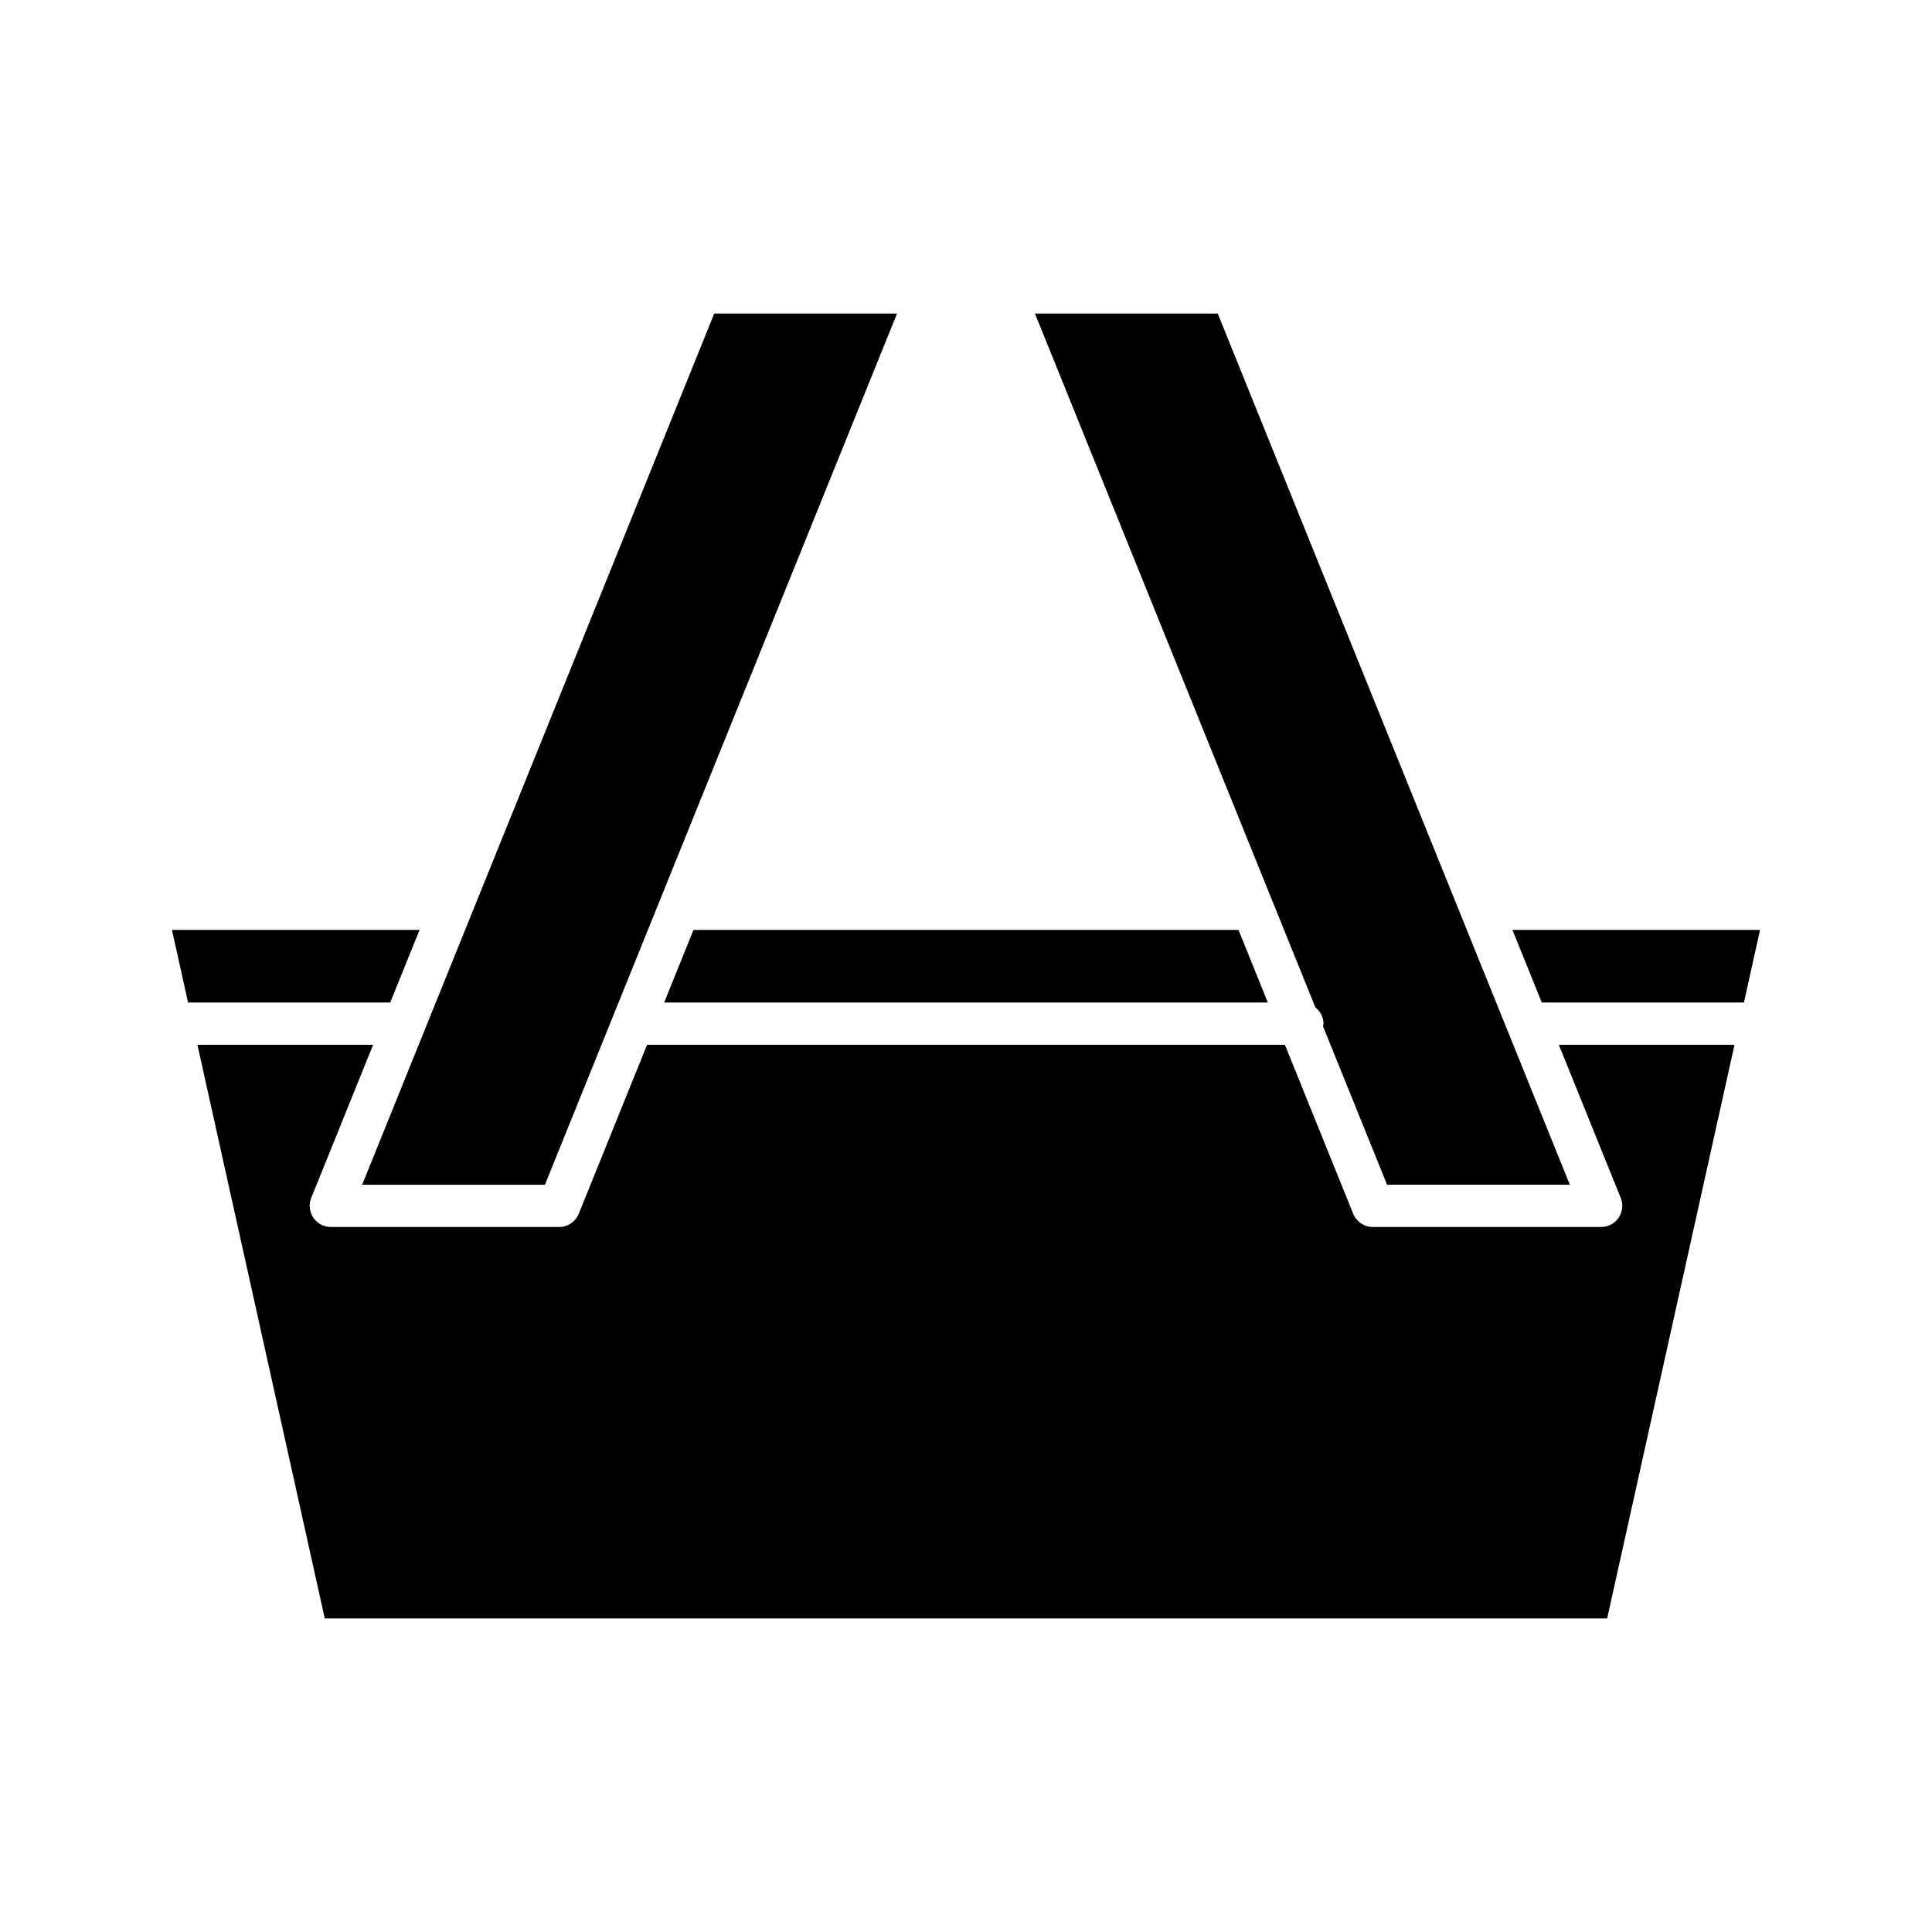
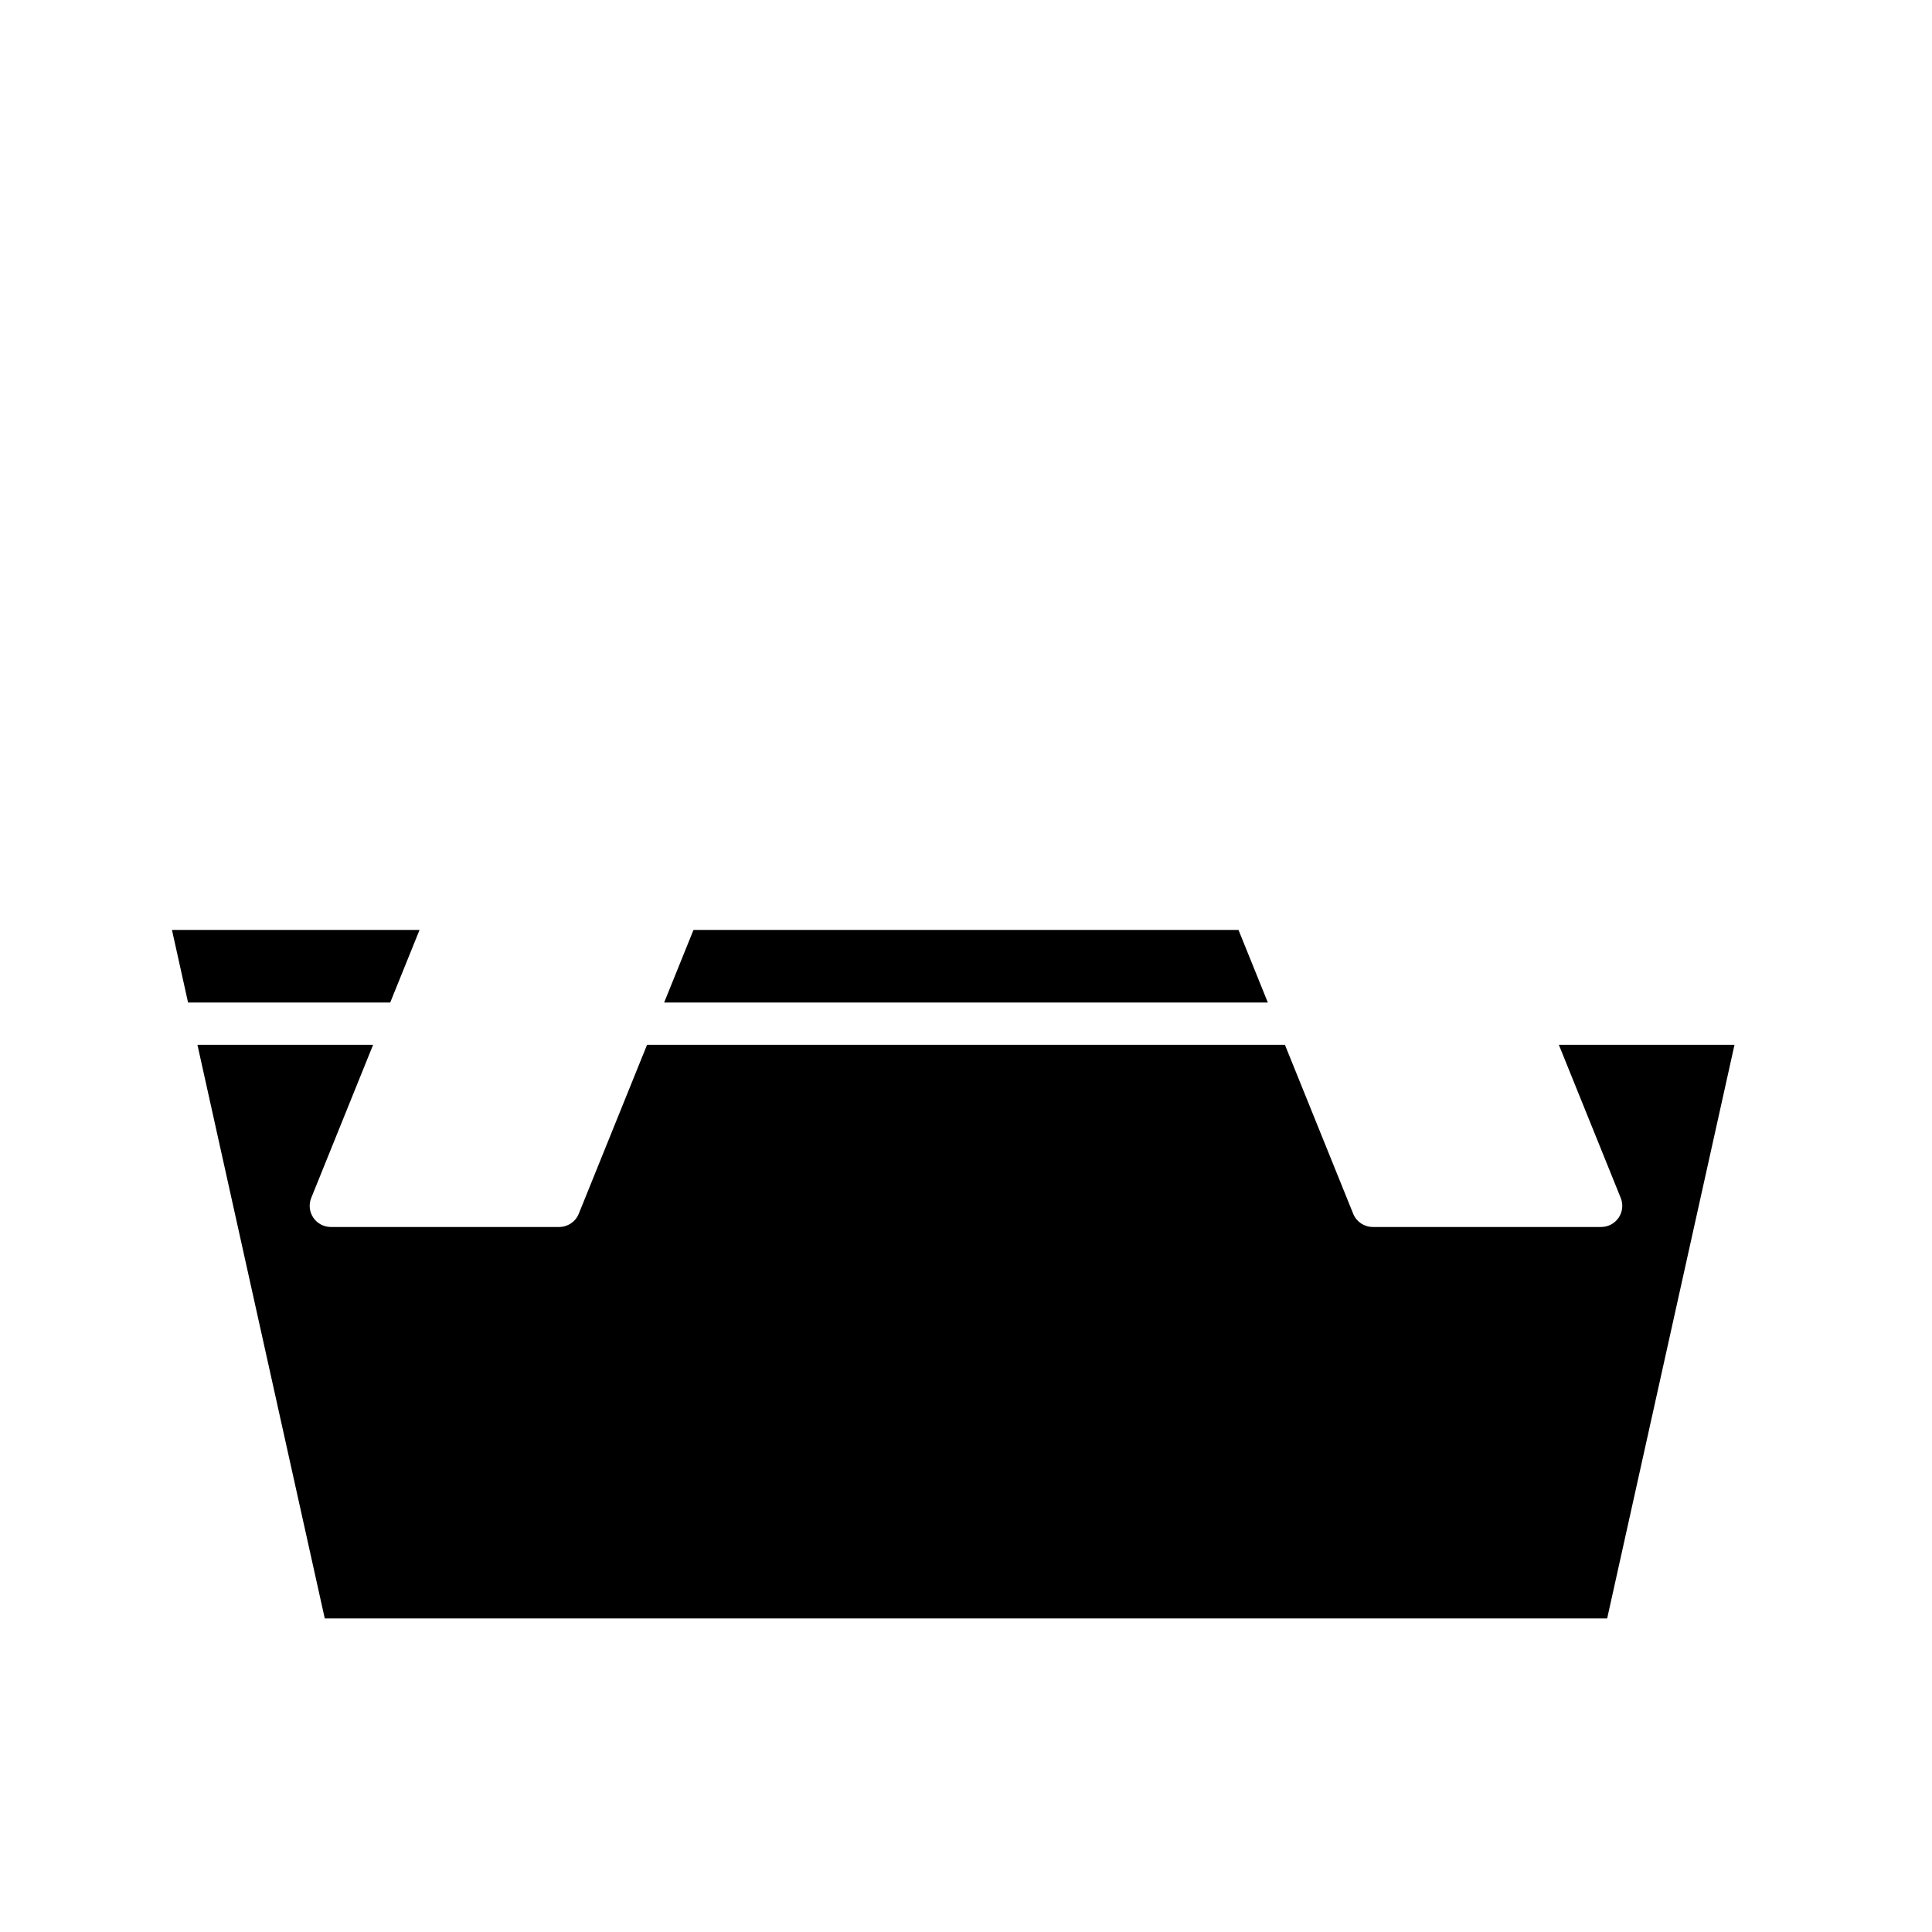
<svg xmlns="http://www.w3.org/2000/svg" fill="#000000" width="800px" height="800px" version="1.1" viewBox="144 144 512 512">
  <g>
-     <path d="m543.65 417.46-76.938-190.37h-48.441l62.875 155.57s0 0.004 0.004 0.008l11.441 28.305c1.281 1.023 2.152 2.535 2.152 4.305 0 0.242-0.109 0.449-0.137 0.684l16.977 42h48.441l-16.371-40.504z" />
    <path d="m479.99 409.68-7.777-19.242h-144.43l-7.777 19.242z" />
-     <path d="m256.34 417.46v0.004l-16.367 40.504h48.438l93.312-230.88h-48.445z" />
    <path d="m247.41 409.68 7.777-19.242h-65.617l4.269 19.242z" />
    <path d="m557.11 420.88 16.402 40.586c0.695 1.727 0.492 3.684-0.551 5.231-1.043 1.539-2.777 2.465-4.641 2.465h-60.516c-2.281 0-4.336-1.383-5.191-3.5l-18.098-44.781h-169.04l-18.098 44.781c-0.855 2.117-2.91 3.5-5.191 3.5h-60.516c-1.863 0-3.602-0.926-4.641-2.465-1.043-1.547-1.246-3.504-0.551-5.231l16.402-40.586h-46.559l33.746 152.02h339.85l33.746-152.02z" />
-     <path d="m552.59 409.68h53.57l4.269-19.242h-65.617z" />
  </g>
</svg>